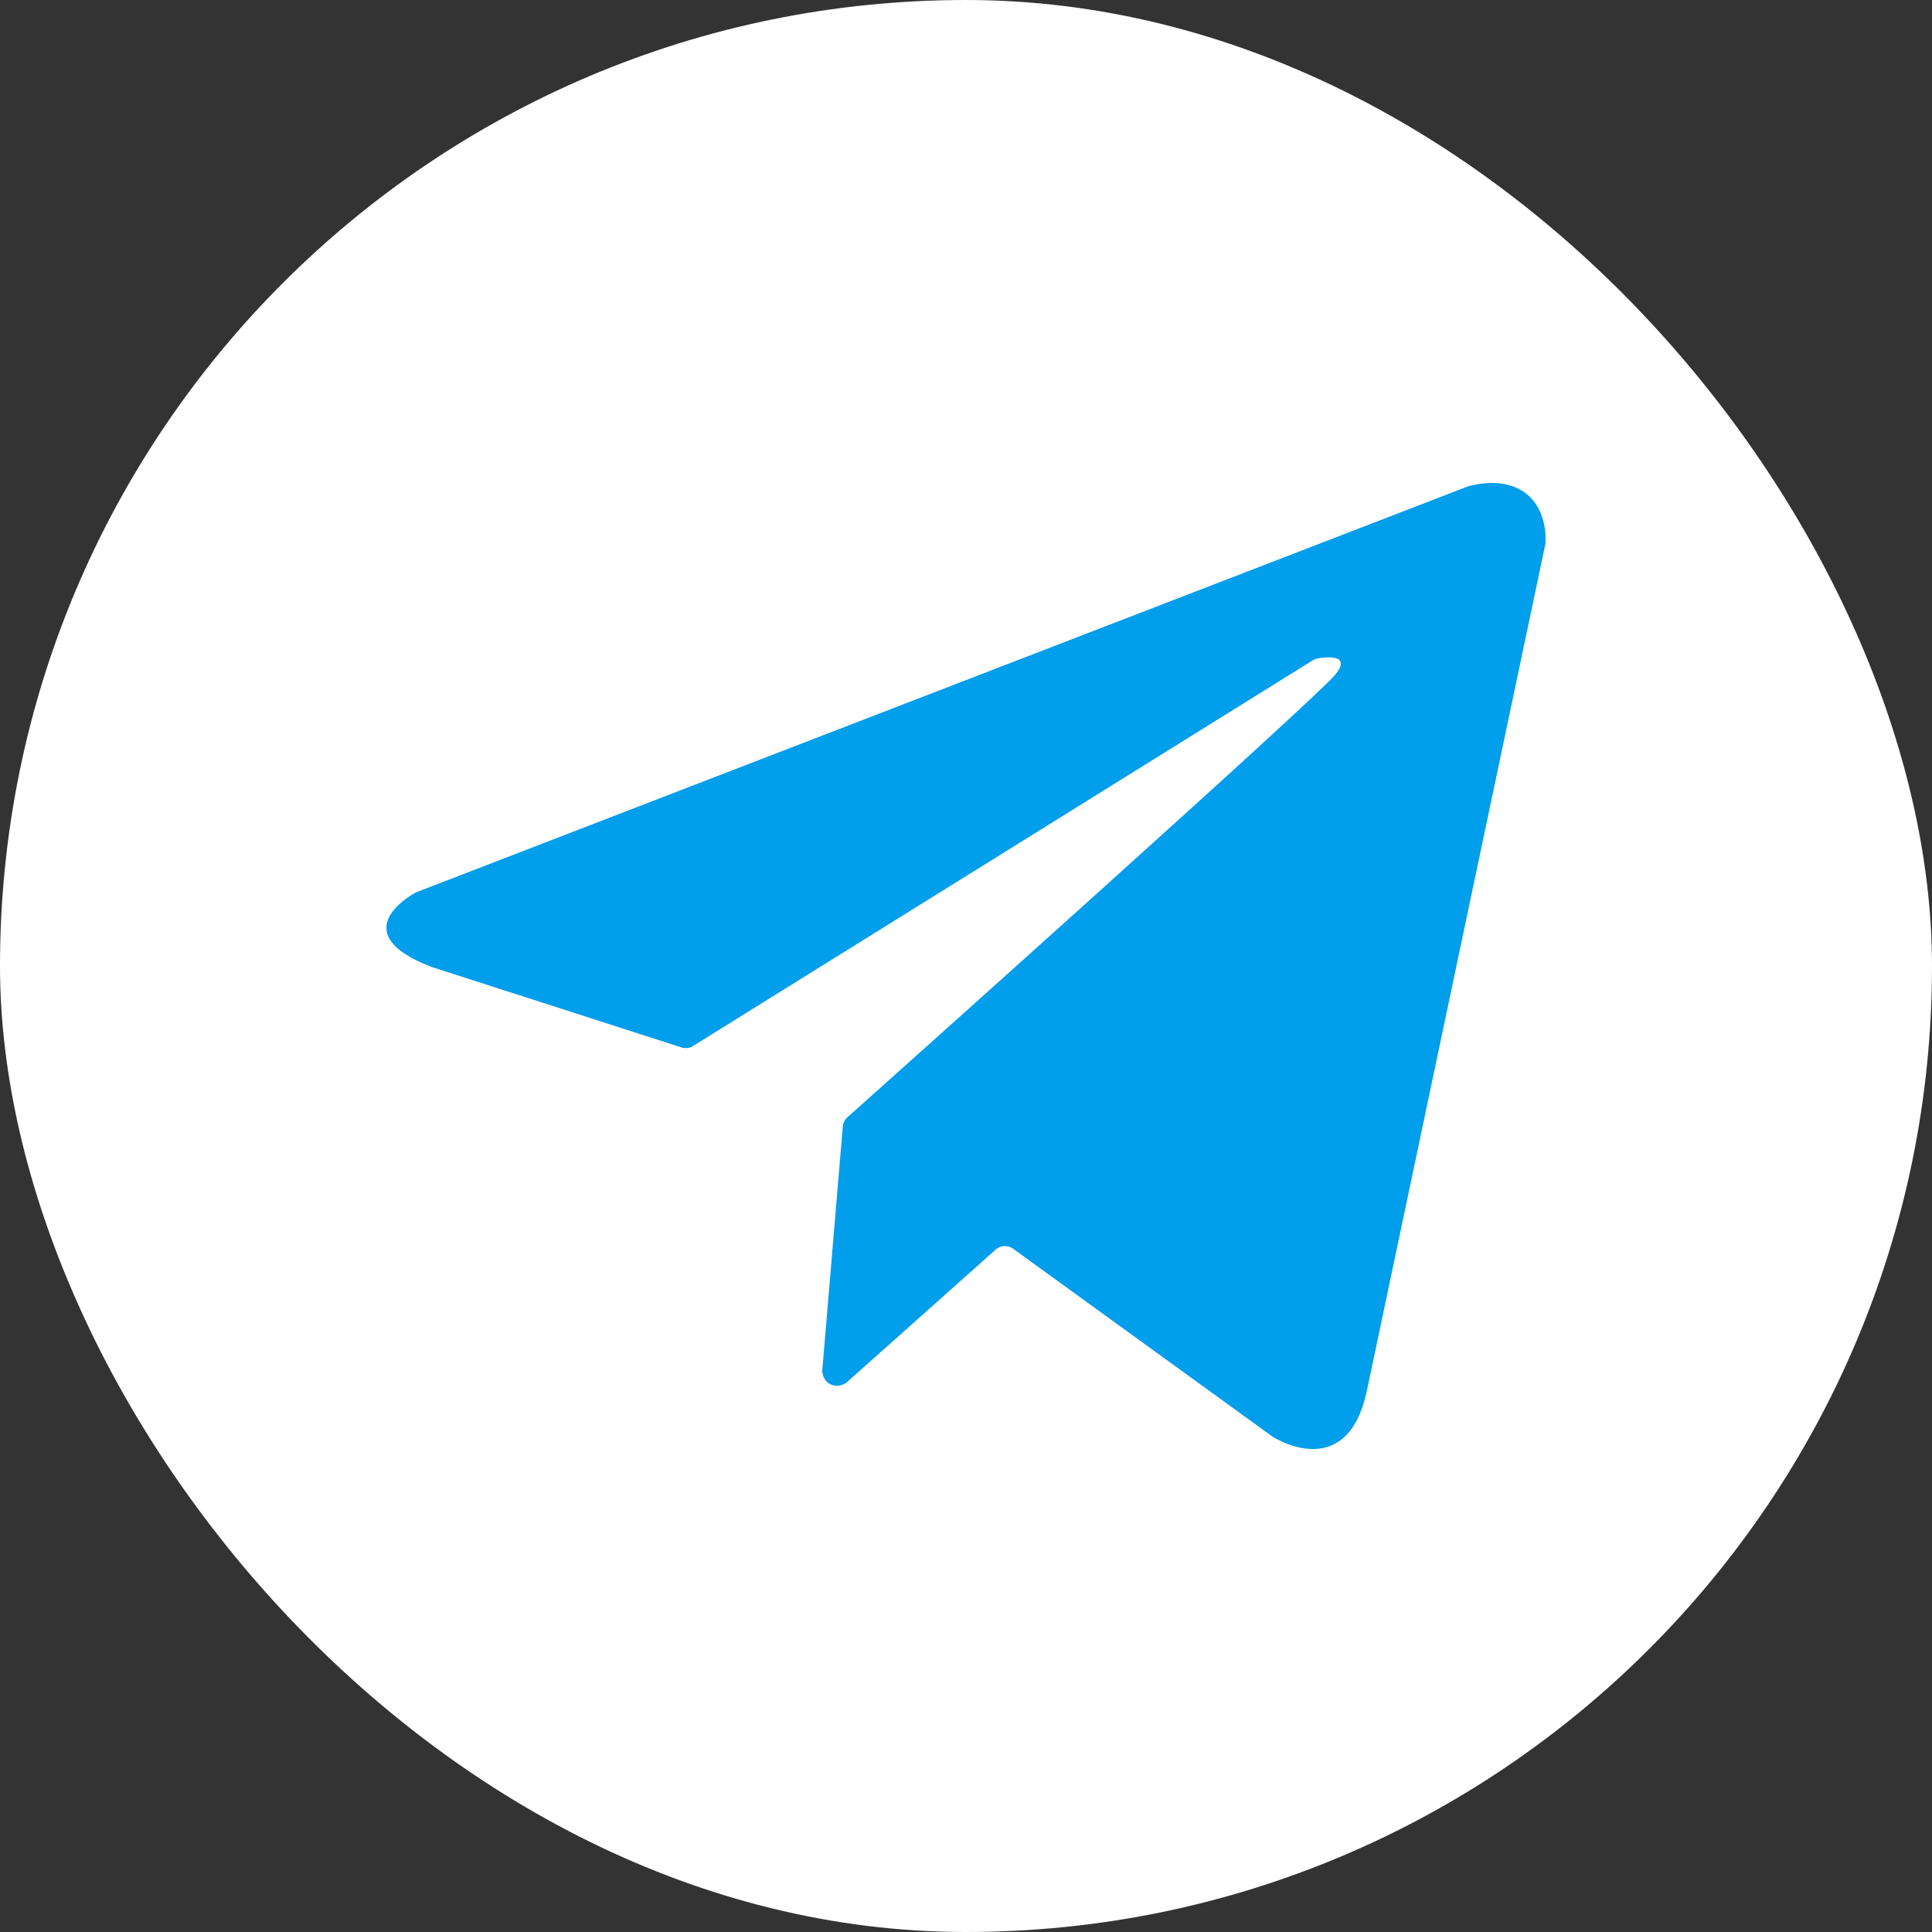
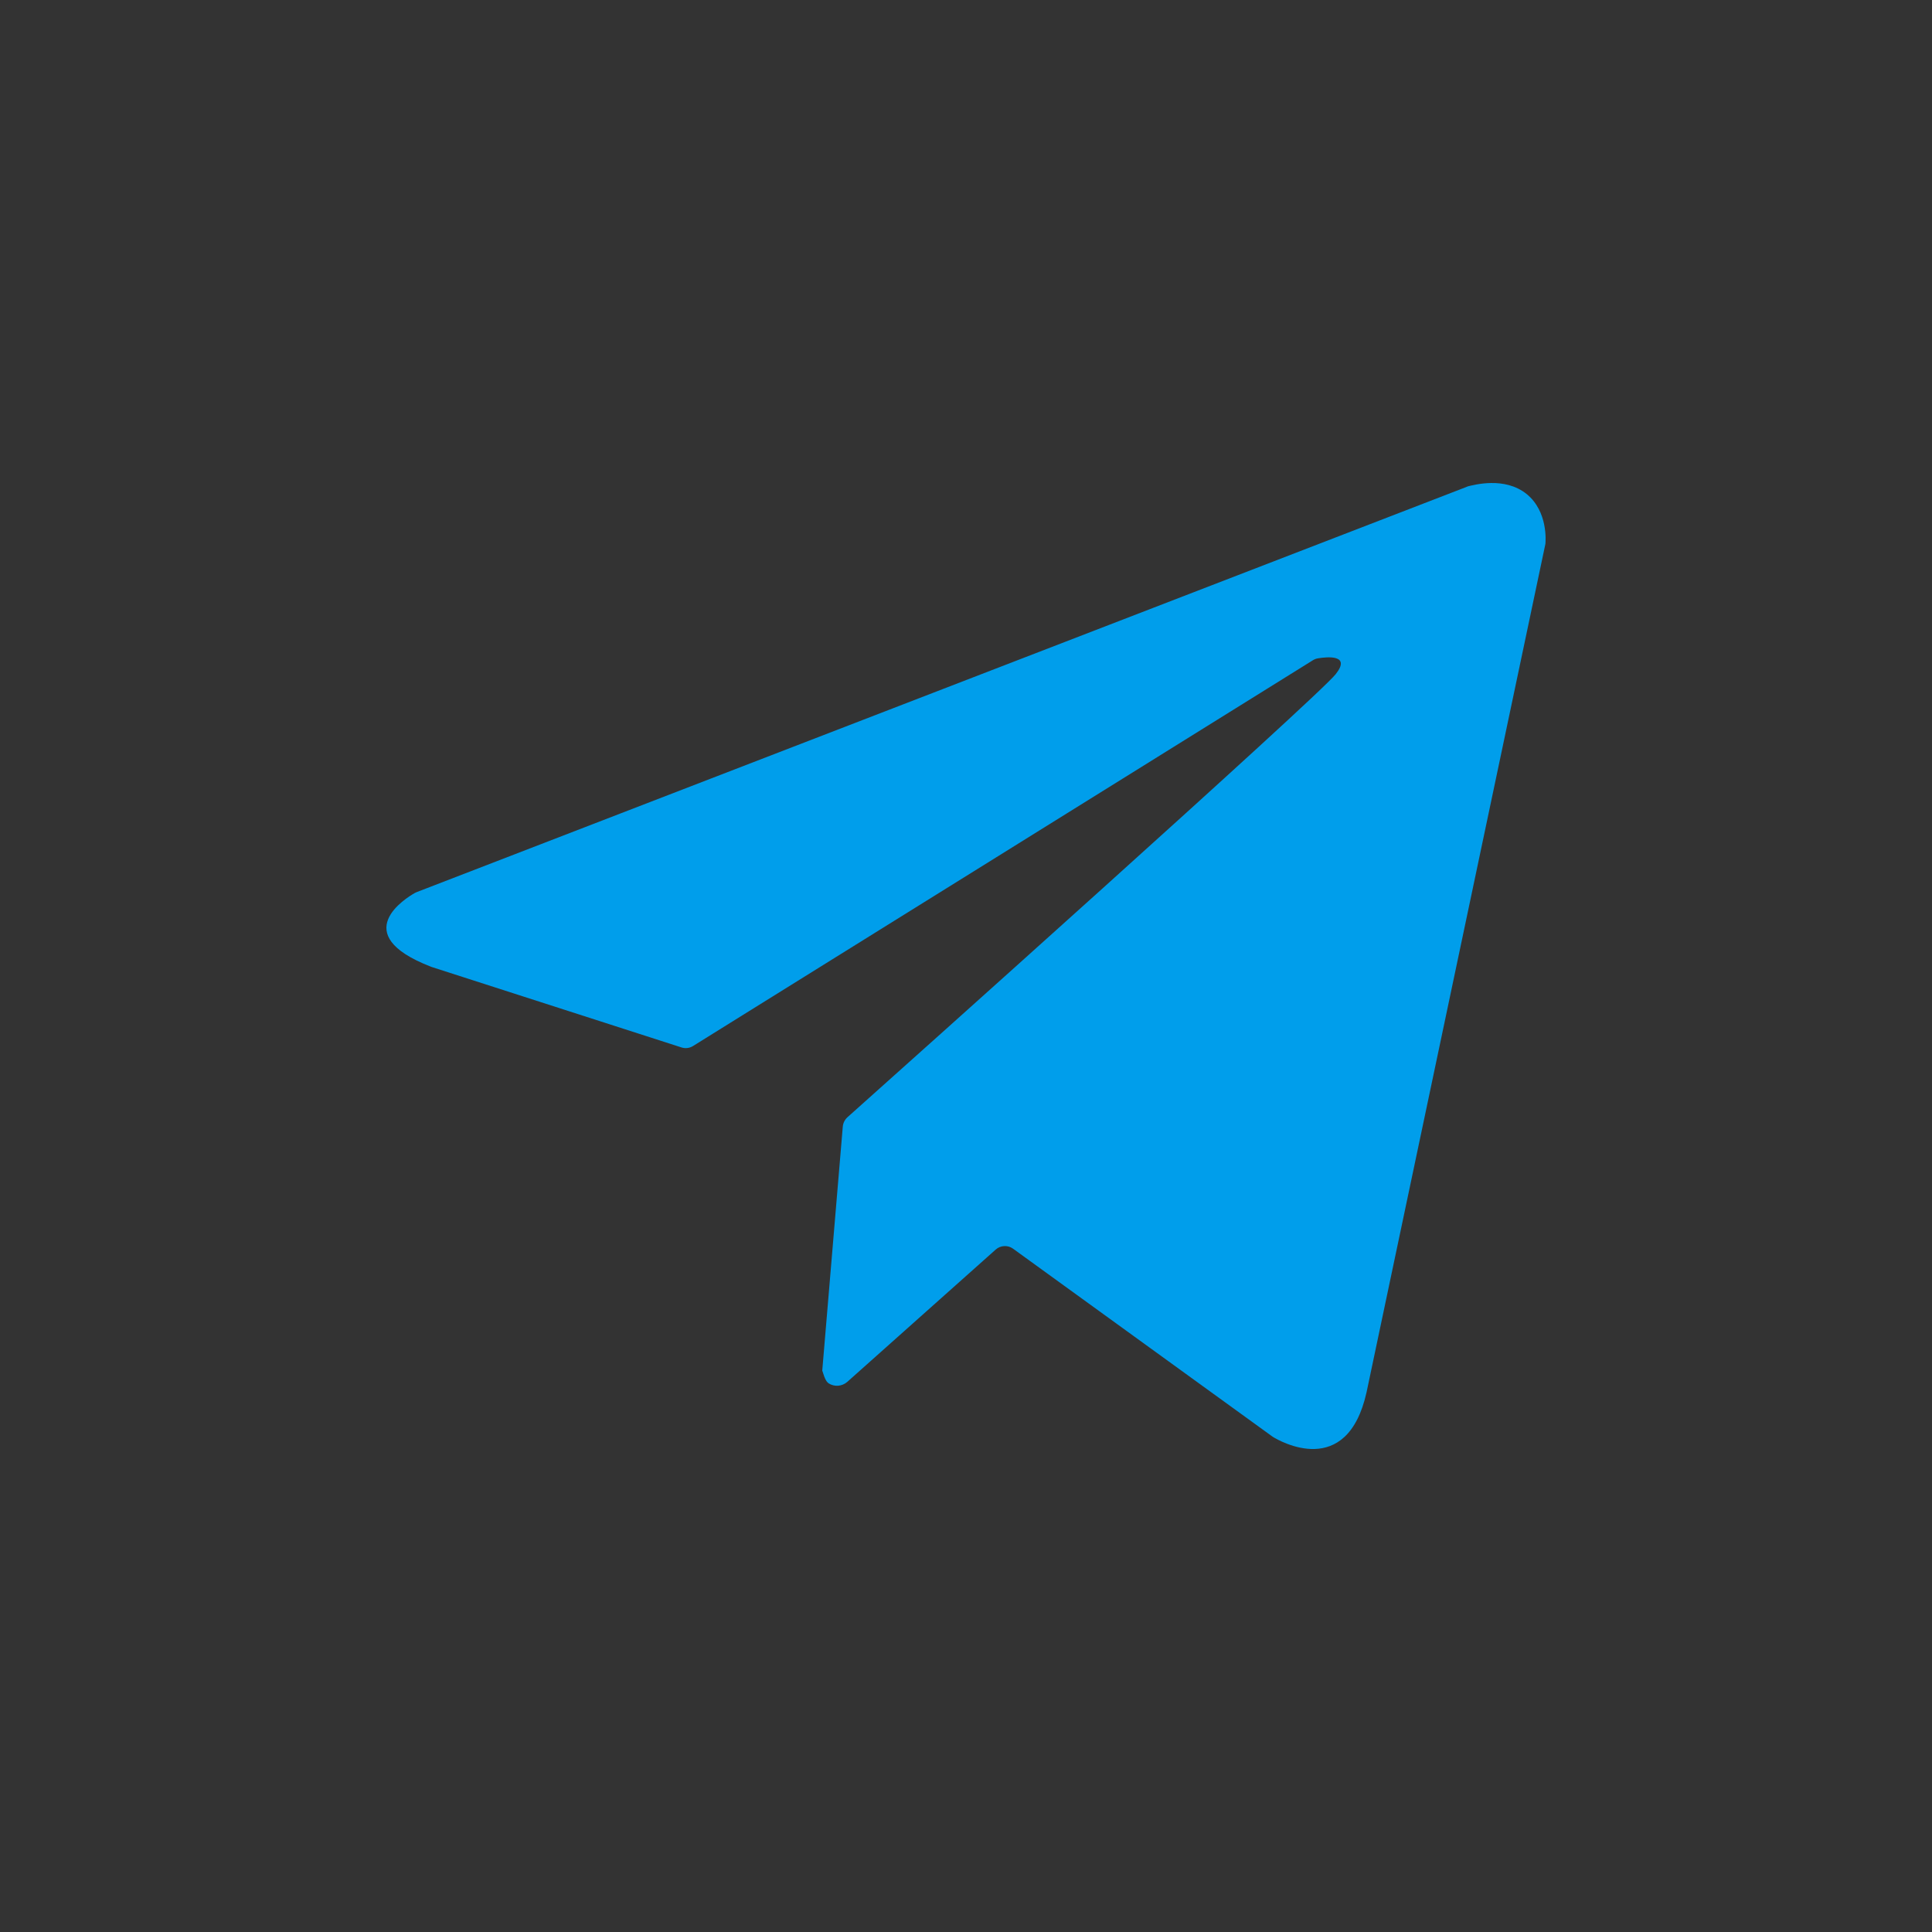
<svg xmlns="http://www.w3.org/2000/svg" width="40" height="40" viewBox="0 0 40 40" fill="none">
  <rect x="0" y="0" width="40" height="40" fill="#333333" stroke="none" />
-   <rect width="40" height="40" rx="20" fill="white" />
-   <path d="M30.361 10.082L8.625 18.471C8.612 18.476 8.599 18.482 8.587 18.489C8.411 18.589 7.181 19.339 8.916 20.012L8.933 20.019L14.109 21.686C14.149 21.699 14.19 21.703 14.232 21.698C14.273 21.693 14.312 21.679 14.348 21.657L27.185 13.668C27.216 13.649 27.251 13.636 27.288 13.63C27.466 13.6 27.981 13.545 27.655 13.957C27.287 14.425 18.519 22.262 17.546 23.131C17.49 23.181 17.455 23.251 17.449 23.326L17.024 28.376C17.024 28.427 17.036 28.478 17.059 28.524C17.082 28.57 17.116 28.61 17.157 28.641C17.215 28.678 17.284 28.695 17.353 28.69C17.422 28.684 17.488 28.657 17.54 28.612L20.615 25.871C20.664 25.827 20.726 25.802 20.791 25.799C20.856 25.795 20.92 25.814 20.973 25.852L26.338 29.738L26.355 29.75C26.485 29.83 27.887 30.644 28.293 28.826L31.996 11.261C32.001 11.206 32.051 10.594 31.613 10.233C31.152 9.855 30.501 10.046 30.403 10.066C30.388 10.07 30.374 10.075 30.361 10.082Z" fill="#009EEB" />
+   <path d="M30.361 10.082L8.625 18.471C8.612 18.476 8.599 18.482 8.587 18.489C8.411 18.589 7.181 19.339 8.916 20.012L8.933 20.019L14.109 21.686C14.149 21.699 14.19 21.703 14.232 21.698C14.273 21.693 14.312 21.679 14.348 21.657L27.185 13.668C27.216 13.649 27.251 13.636 27.288 13.63C27.466 13.6 27.981 13.545 27.655 13.957C27.287 14.425 18.519 22.262 17.546 23.131C17.49 23.181 17.455 23.251 17.449 23.326L17.024 28.376C17.082 28.57 17.116 28.61 17.157 28.641C17.215 28.678 17.284 28.695 17.353 28.69C17.422 28.684 17.488 28.657 17.54 28.612L20.615 25.871C20.664 25.827 20.726 25.802 20.791 25.799C20.856 25.795 20.92 25.814 20.973 25.852L26.338 29.738L26.355 29.75C26.485 29.83 27.887 30.644 28.293 28.826L31.996 11.261C32.001 11.206 32.051 10.594 31.613 10.233C31.152 9.855 30.501 10.046 30.403 10.066C30.388 10.07 30.374 10.075 30.361 10.082Z" fill="#009EEB" />
</svg>